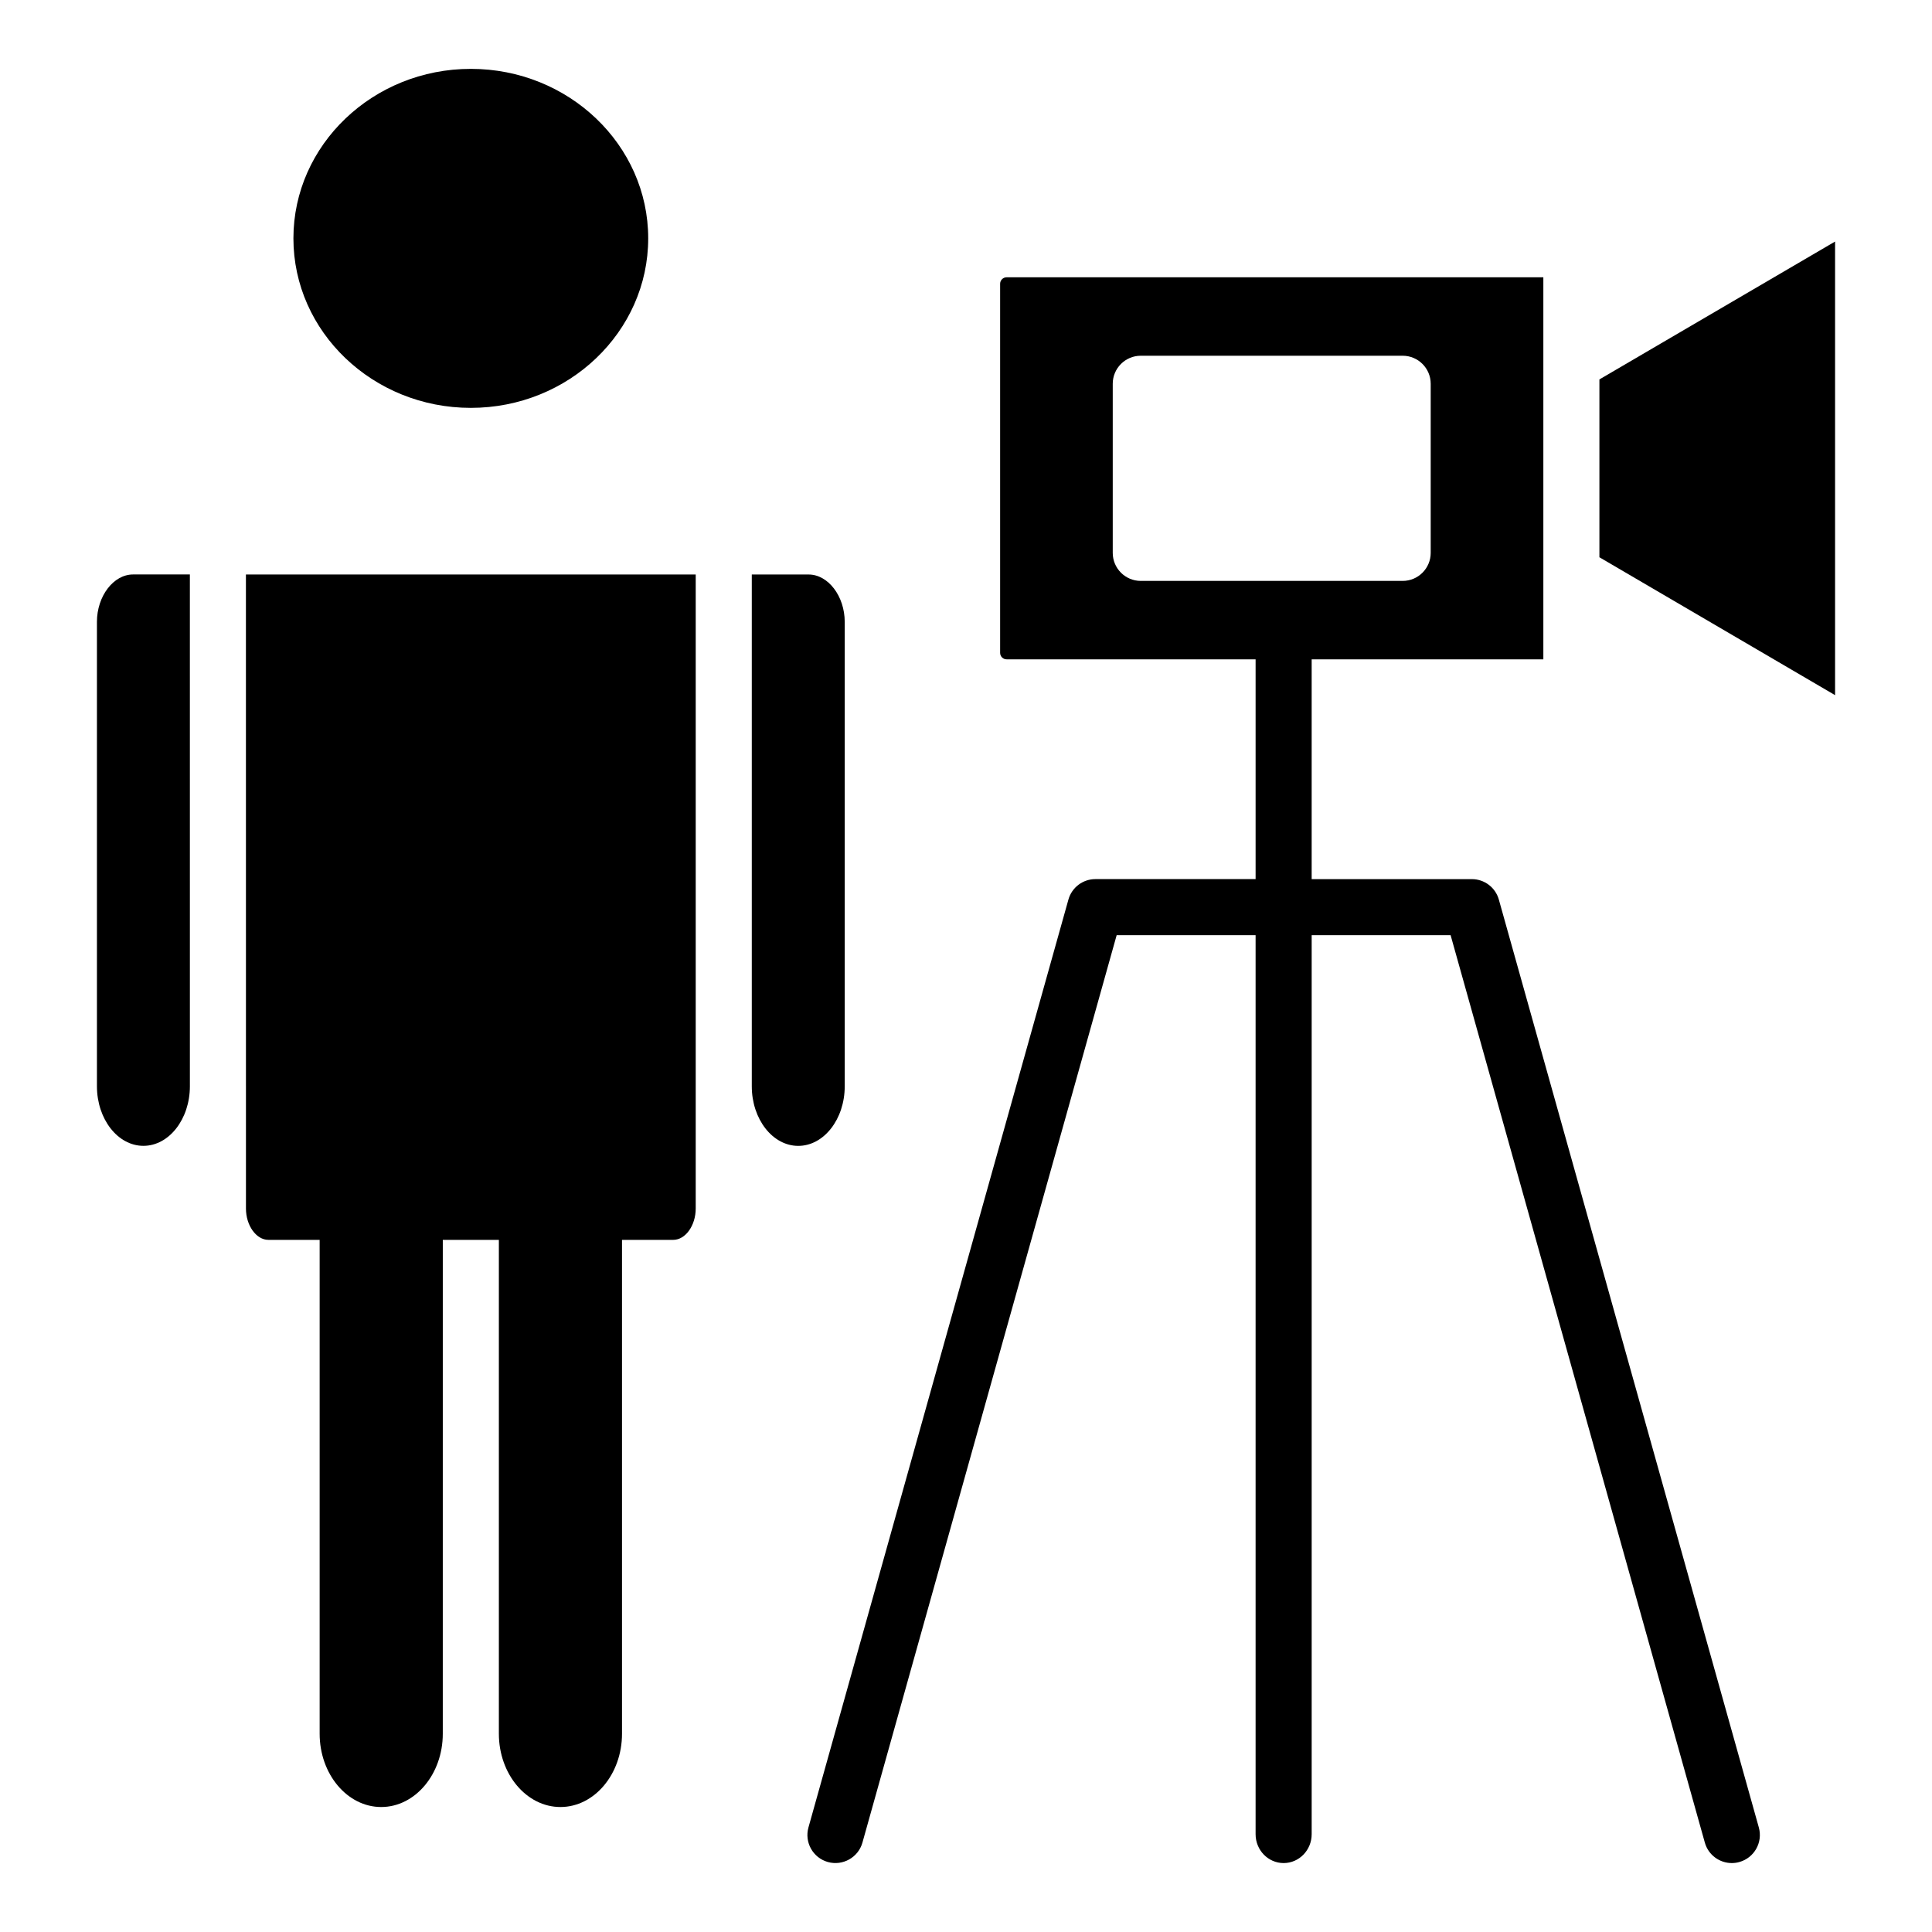
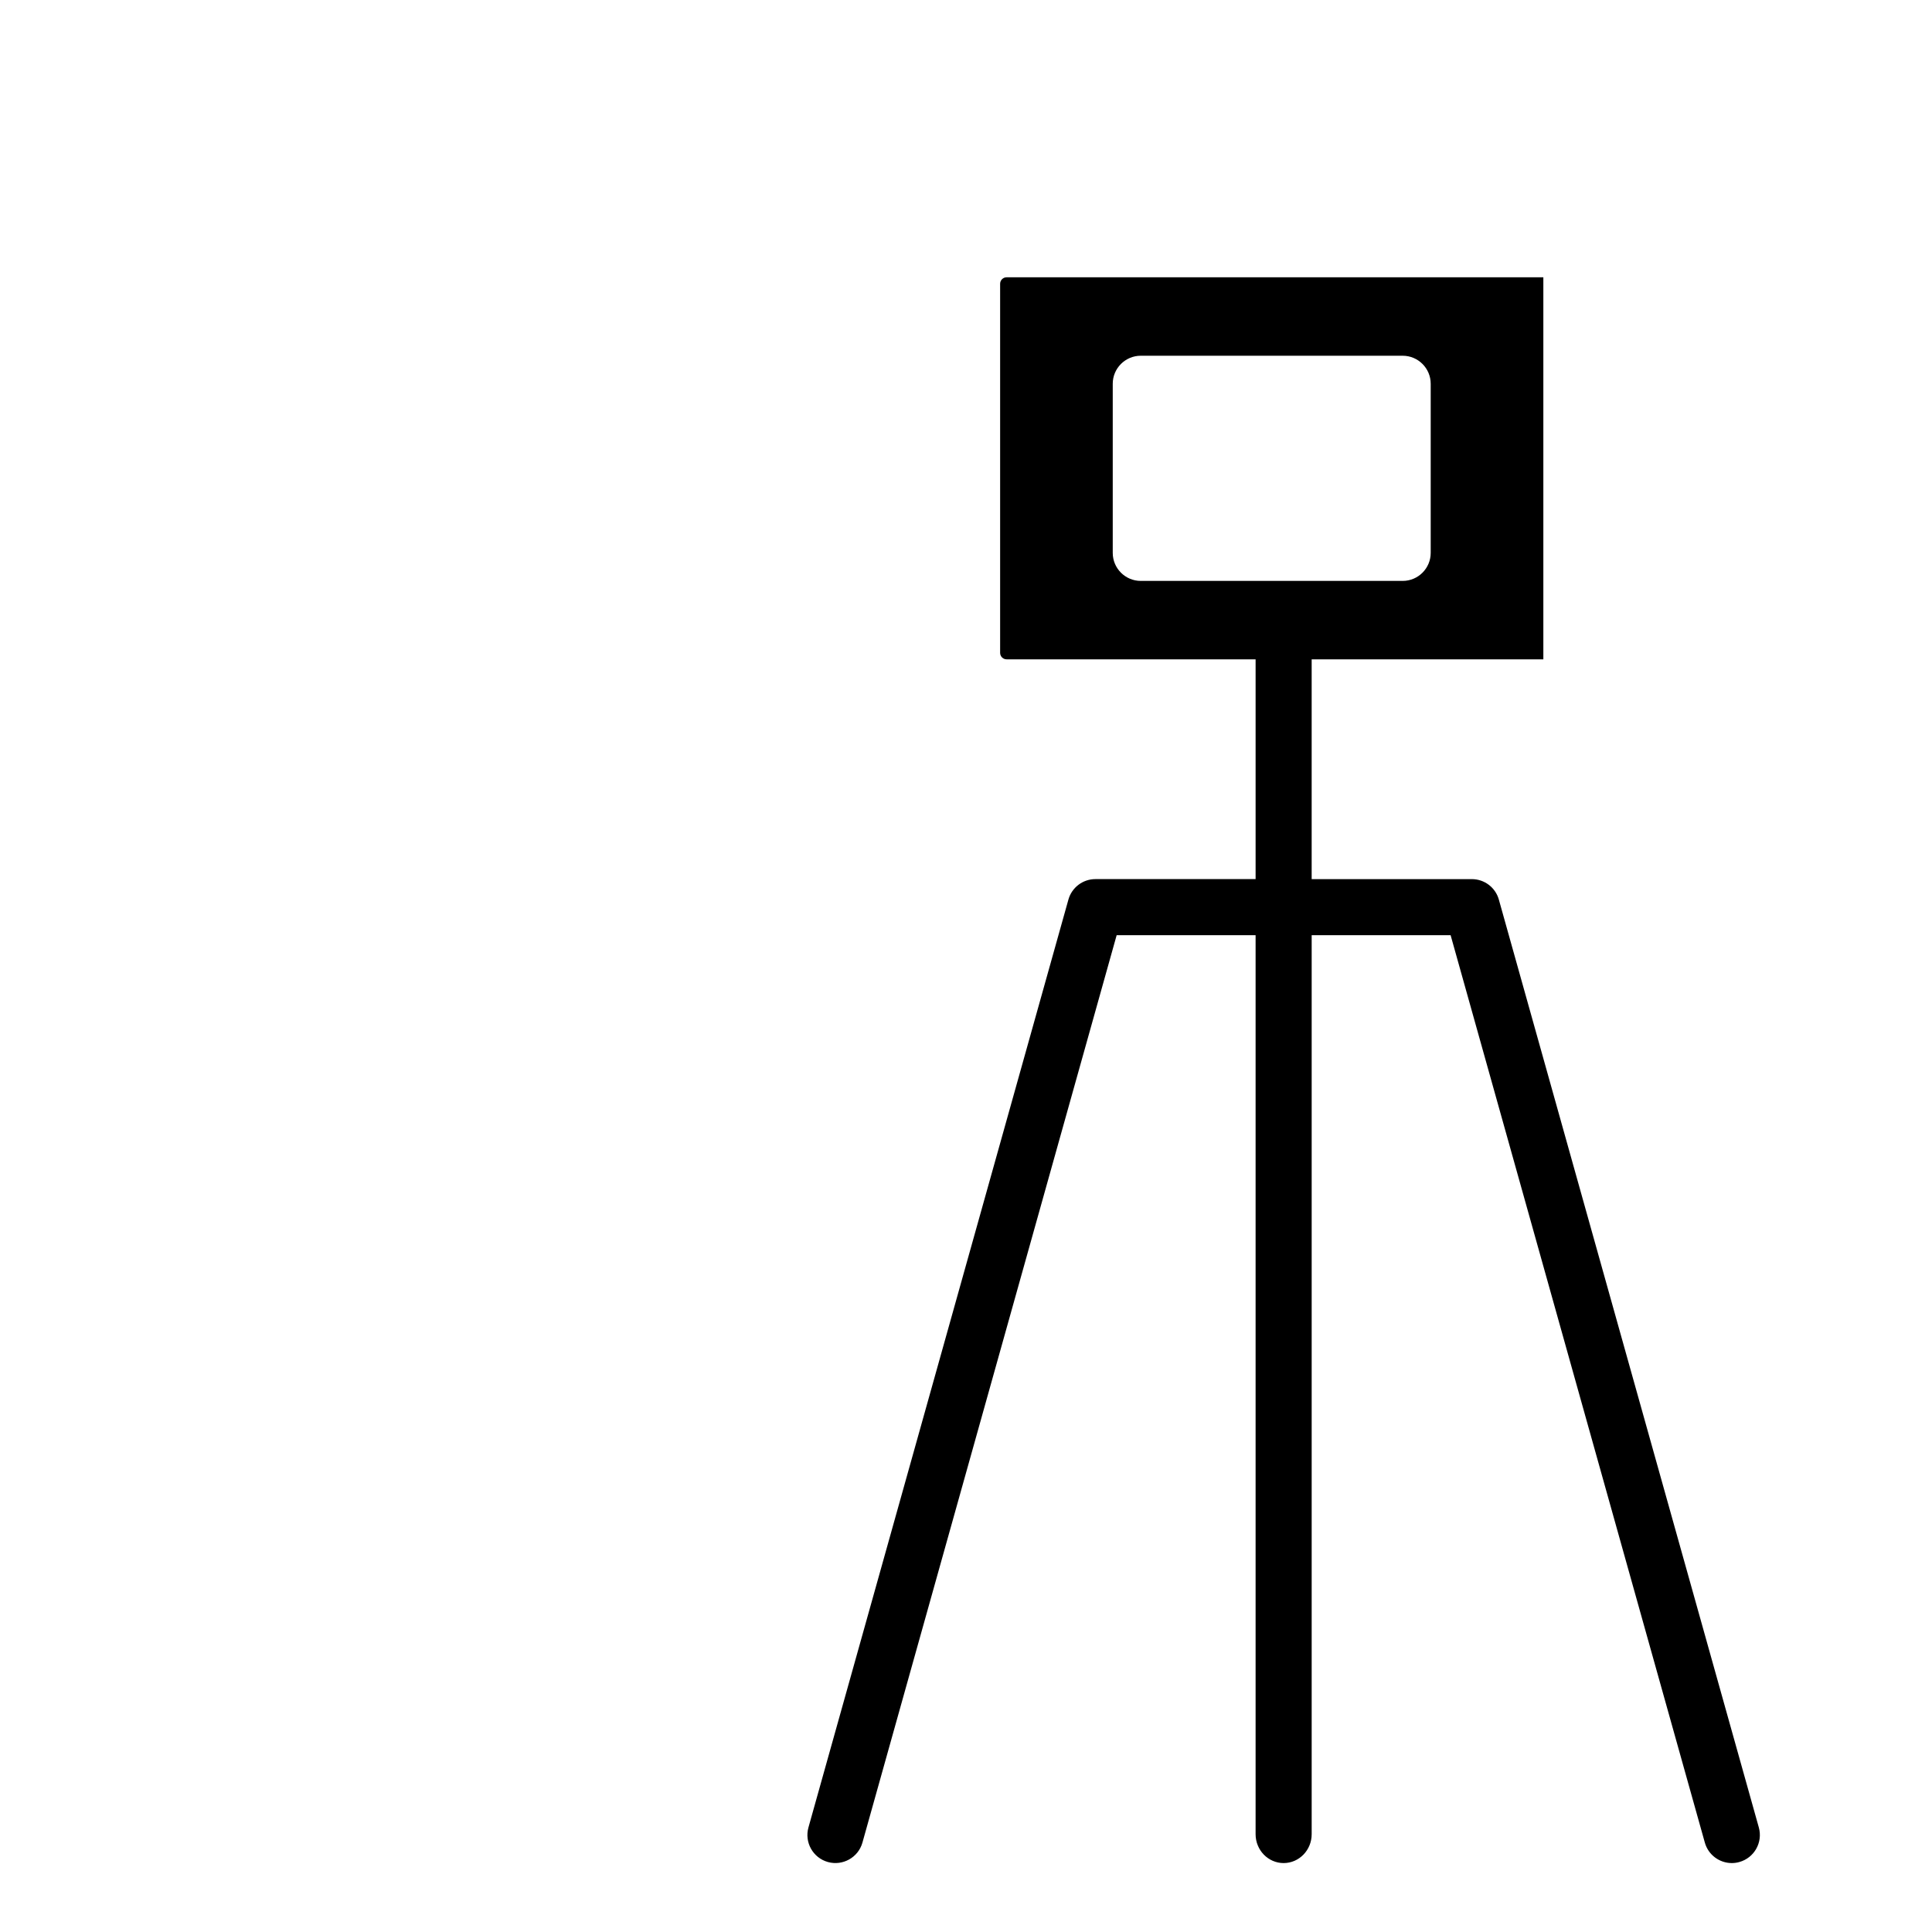
<svg xmlns="http://www.w3.org/2000/svg" fill="#000000" width="800px" height="800px" version="1.1" viewBox="144 144 512 512">
  <g>
    <path d="m541.21 382.4c-0.898-3.207-3.824-5.422-7.152-5.422h-42.453v-58.242h61.398v-101.25h-142.24c-0.945 0-1.719 0.773-1.719 1.719v97.805c0 0.945 0.773 1.719 1.719 1.719h65.984v58.242h-42.453c-3.332 0-6.254 2.215-7.152 5.422l-68.895 245.9c-1.105 3.953 1.199 8.055 5.152 9.16 3.922 1.098 8.051-1.195 9.156-5.152l67.371-240.47h36.82v238.25c0 4.227 3.328 7.652 7.43 7.652s7.43-3.426 7.43-7.652v-238.25h36.82l67.371 240.47c0.918 3.285 3.902 5.43 7.148 5.43 0.664 0 1.34-0.09 2.008-0.281 3.953-1.105 6.258-5.207 5.152-9.16zm-94.891-84.453c-4.102 0-7.43-3.328-7.43-7.43v-44.812c0-4.102 3.328-7.43 7.43-7.43h69.402c4.102 0 7.43 3.328 7.43 7.43v44.812c0 4.102-3.328 7.43-7.43 7.43z" />
-     <path d="m209.18 431.88v32.391c0 4.5 2.723 8.305 5.945 8.305h13.586v130.88c0 10.707 7.32 19.422 16.316 19.422 8.996 0 16.316-8.715 16.316-19.422l0.004-130.88h14.859v130.88c0 10.707 7.32 19.422 16.316 19.422 8.996 0 16.316-8.715 16.316-19.422v-130.88h13.586c3.227 0 5.949-3.801 5.949-8.305v-168.02h-119.2z" />
-     <path d="m169.69 308.8v123.07c0 8.707 5.523 15.789 12.316 15.789 6.789 0 12.316-7.082 12.316-15.789l-0.004-135.63h-15.059c-5.188 0-9.57 5.75-9.57 12.559z" />
-     <path d="m268.77 252.09c25.922 0 47.012-20.152 47.012-44.922 0-24.766-21.086-44.918-47.012-44.918-25.922 0-47.012 20.152-47.012 44.918 0 24.77 21.086 44.922 47.012 44.922z" />
-     <path d="m367.86 431.88v-123.07c0-6.809-4.383-12.559-9.57-12.559h-15.059v135.63c0 8.707 5.523 15.789 12.312 15.789 6.789 0 12.316-7.082 12.316-15.789z" />
-     <path d="m567.86 244.55v47.129l62.453 36.543v-120.21z" />
  </g>
</svg>